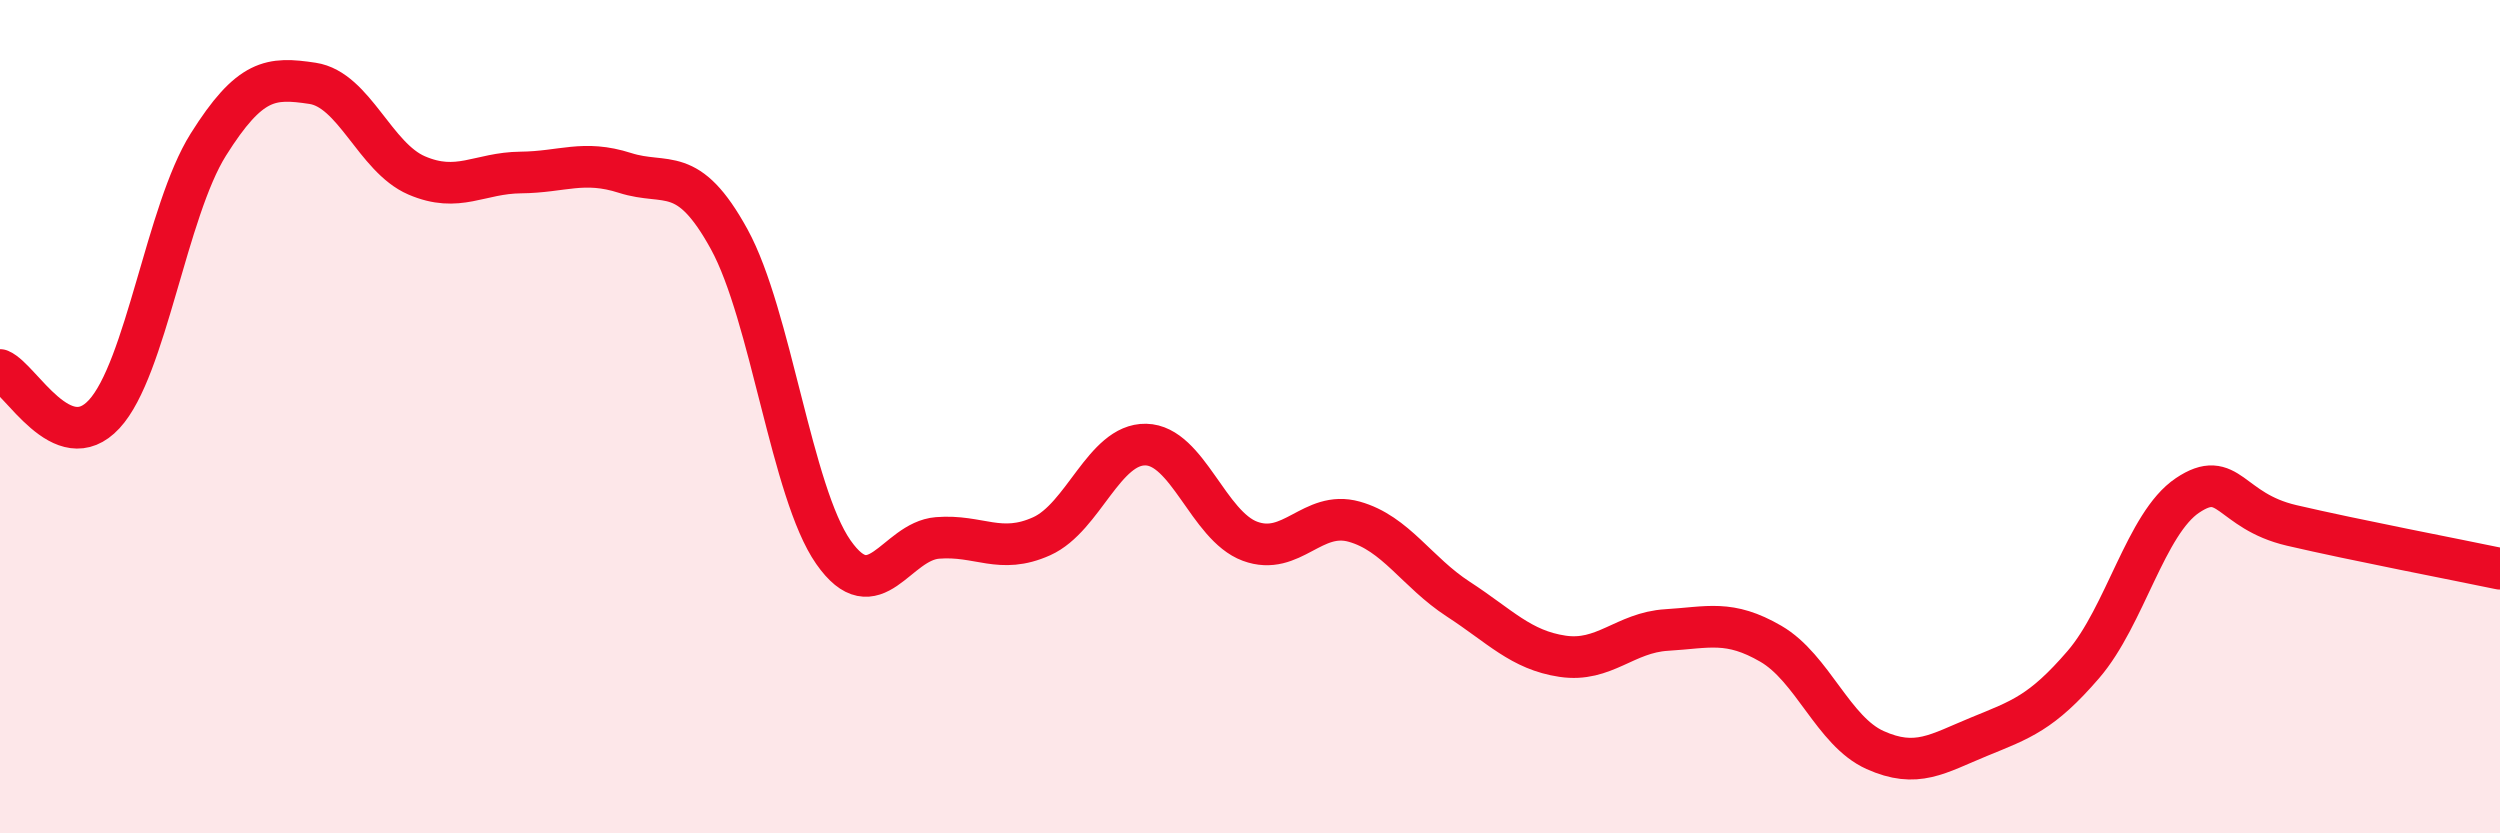
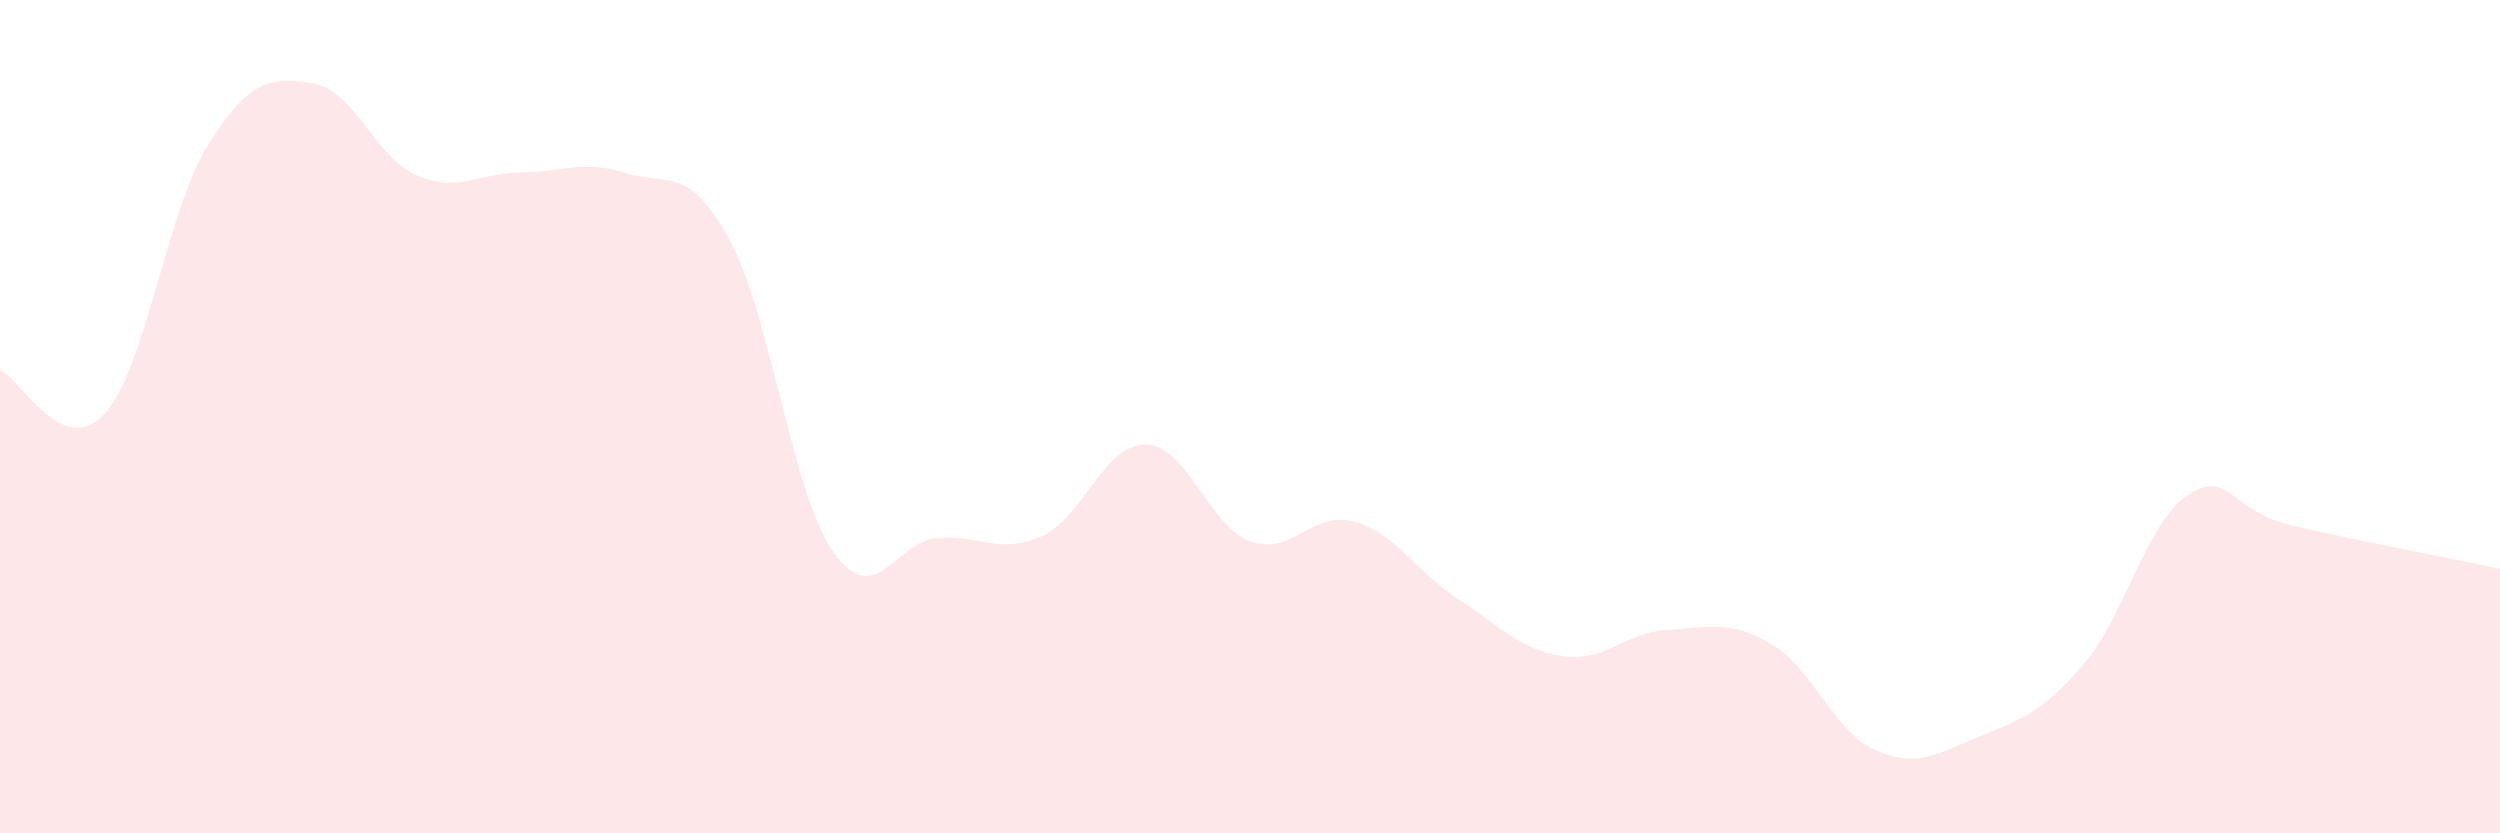
<svg xmlns="http://www.w3.org/2000/svg" width="60" height="20" viewBox="0 0 60 20">
  <path d="M 0,8.88 C 0.5,9.09 1.5,11.02 2.5,9.94 C 3.5,8.86 4,5.06 5,3.47 C 6,1.88 6.5,1.85 7.5,2 C 8.5,2.15 9,3.78 10,4.21 C 11,4.64 11.5,4.15 12.5,4.14 C 13.5,4.13 14,3.83 15,4.15 C 16,4.47 16.5,3.92 17.5,5.74 C 18.5,7.56 19,11.82 20,13.25 C 21,14.68 21.5,12.99 22.5,12.91 C 23.5,12.83 24,13.32 25,12.87 C 26,12.42 26.5,10.65 27.5,10.67 C 28.5,10.69 29,12.62 30,12.99 C 31,13.36 31.5,12.24 32.5,12.52 C 33.5,12.8 34,13.73 35,14.38 C 36,15.03 36.5,15.6 37.5,15.75 C 38.5,15.9 39,15.18 40,15.12 C 41,15.06 41.5,14.87 42.5,15.45 C 43.5,16.03 44,17.55 45,18 C 46,18.45 46.5,18.09 47.5,17.68 C 48.5,17.27 49,17.11 50,15.95 C 51,14.79 51.5,12.56 52.5,11.89 C 53.5,11.22 53.5,12.26 55,12.61 C 56.5,12.96 59,13.44 60,13.65L60 20L0 20Z" fill="#EB0A25" opacity="0.1" stroke-linecap="round" stroke-linejoin="round" />
-   <path d="M 0,8.88 C 0.5,9.09 1.5,11.02 2.5,9.94 C 3.5,8.86 4,5.06 5,3.47 C 6,1.88 6.5,1.85 7.5,2 C 8.5,2.15 9,3.78 10,4.21 C 11,4.64 11.5,4.15 12.5,4.14 C 13.5,4.13 14,3.83 15,4.15 C 16,4.47 16.5,3.92 17.5,5.74 C 18.5,7.56 19,11.82 20,13.25 C 21,14.68 21.5,12.99 22.5,12.91 C 23.5,12.83 24,13.32 25,12.87 C 26,12.42 26.5,10.65 27.5,10.67 C 28.5,10.69 29,12.62 30,12.99 C 31,13.36 31.5,12.24 32.5,12.52 C 33.5,12.8 34,13.73 35,14.38 C 36,15.03 36.5,15.6 37.5,15.75 C 38.5,15.9 39,15.18 40,15.12 C 41,15.06 41.5,14.87 42.5,15.45 C 43.5,16.03 44,17.55 45,18 C 46,18.45 46.5,18.09 47.5,17.68 C 48.5,17.27 49,17.11 50,15.95 C 51,14.79 51.5,12.56 52.5,11.89 C 53.5,11.22 53.5,12.26 55,12.61 C 56.5,12.96 59,13.44 60,13.65" stroke="#EB0A25" stroke-width="1" fill="none" stroke-linecap="round" stroke-linejoin="round" />
</svg>